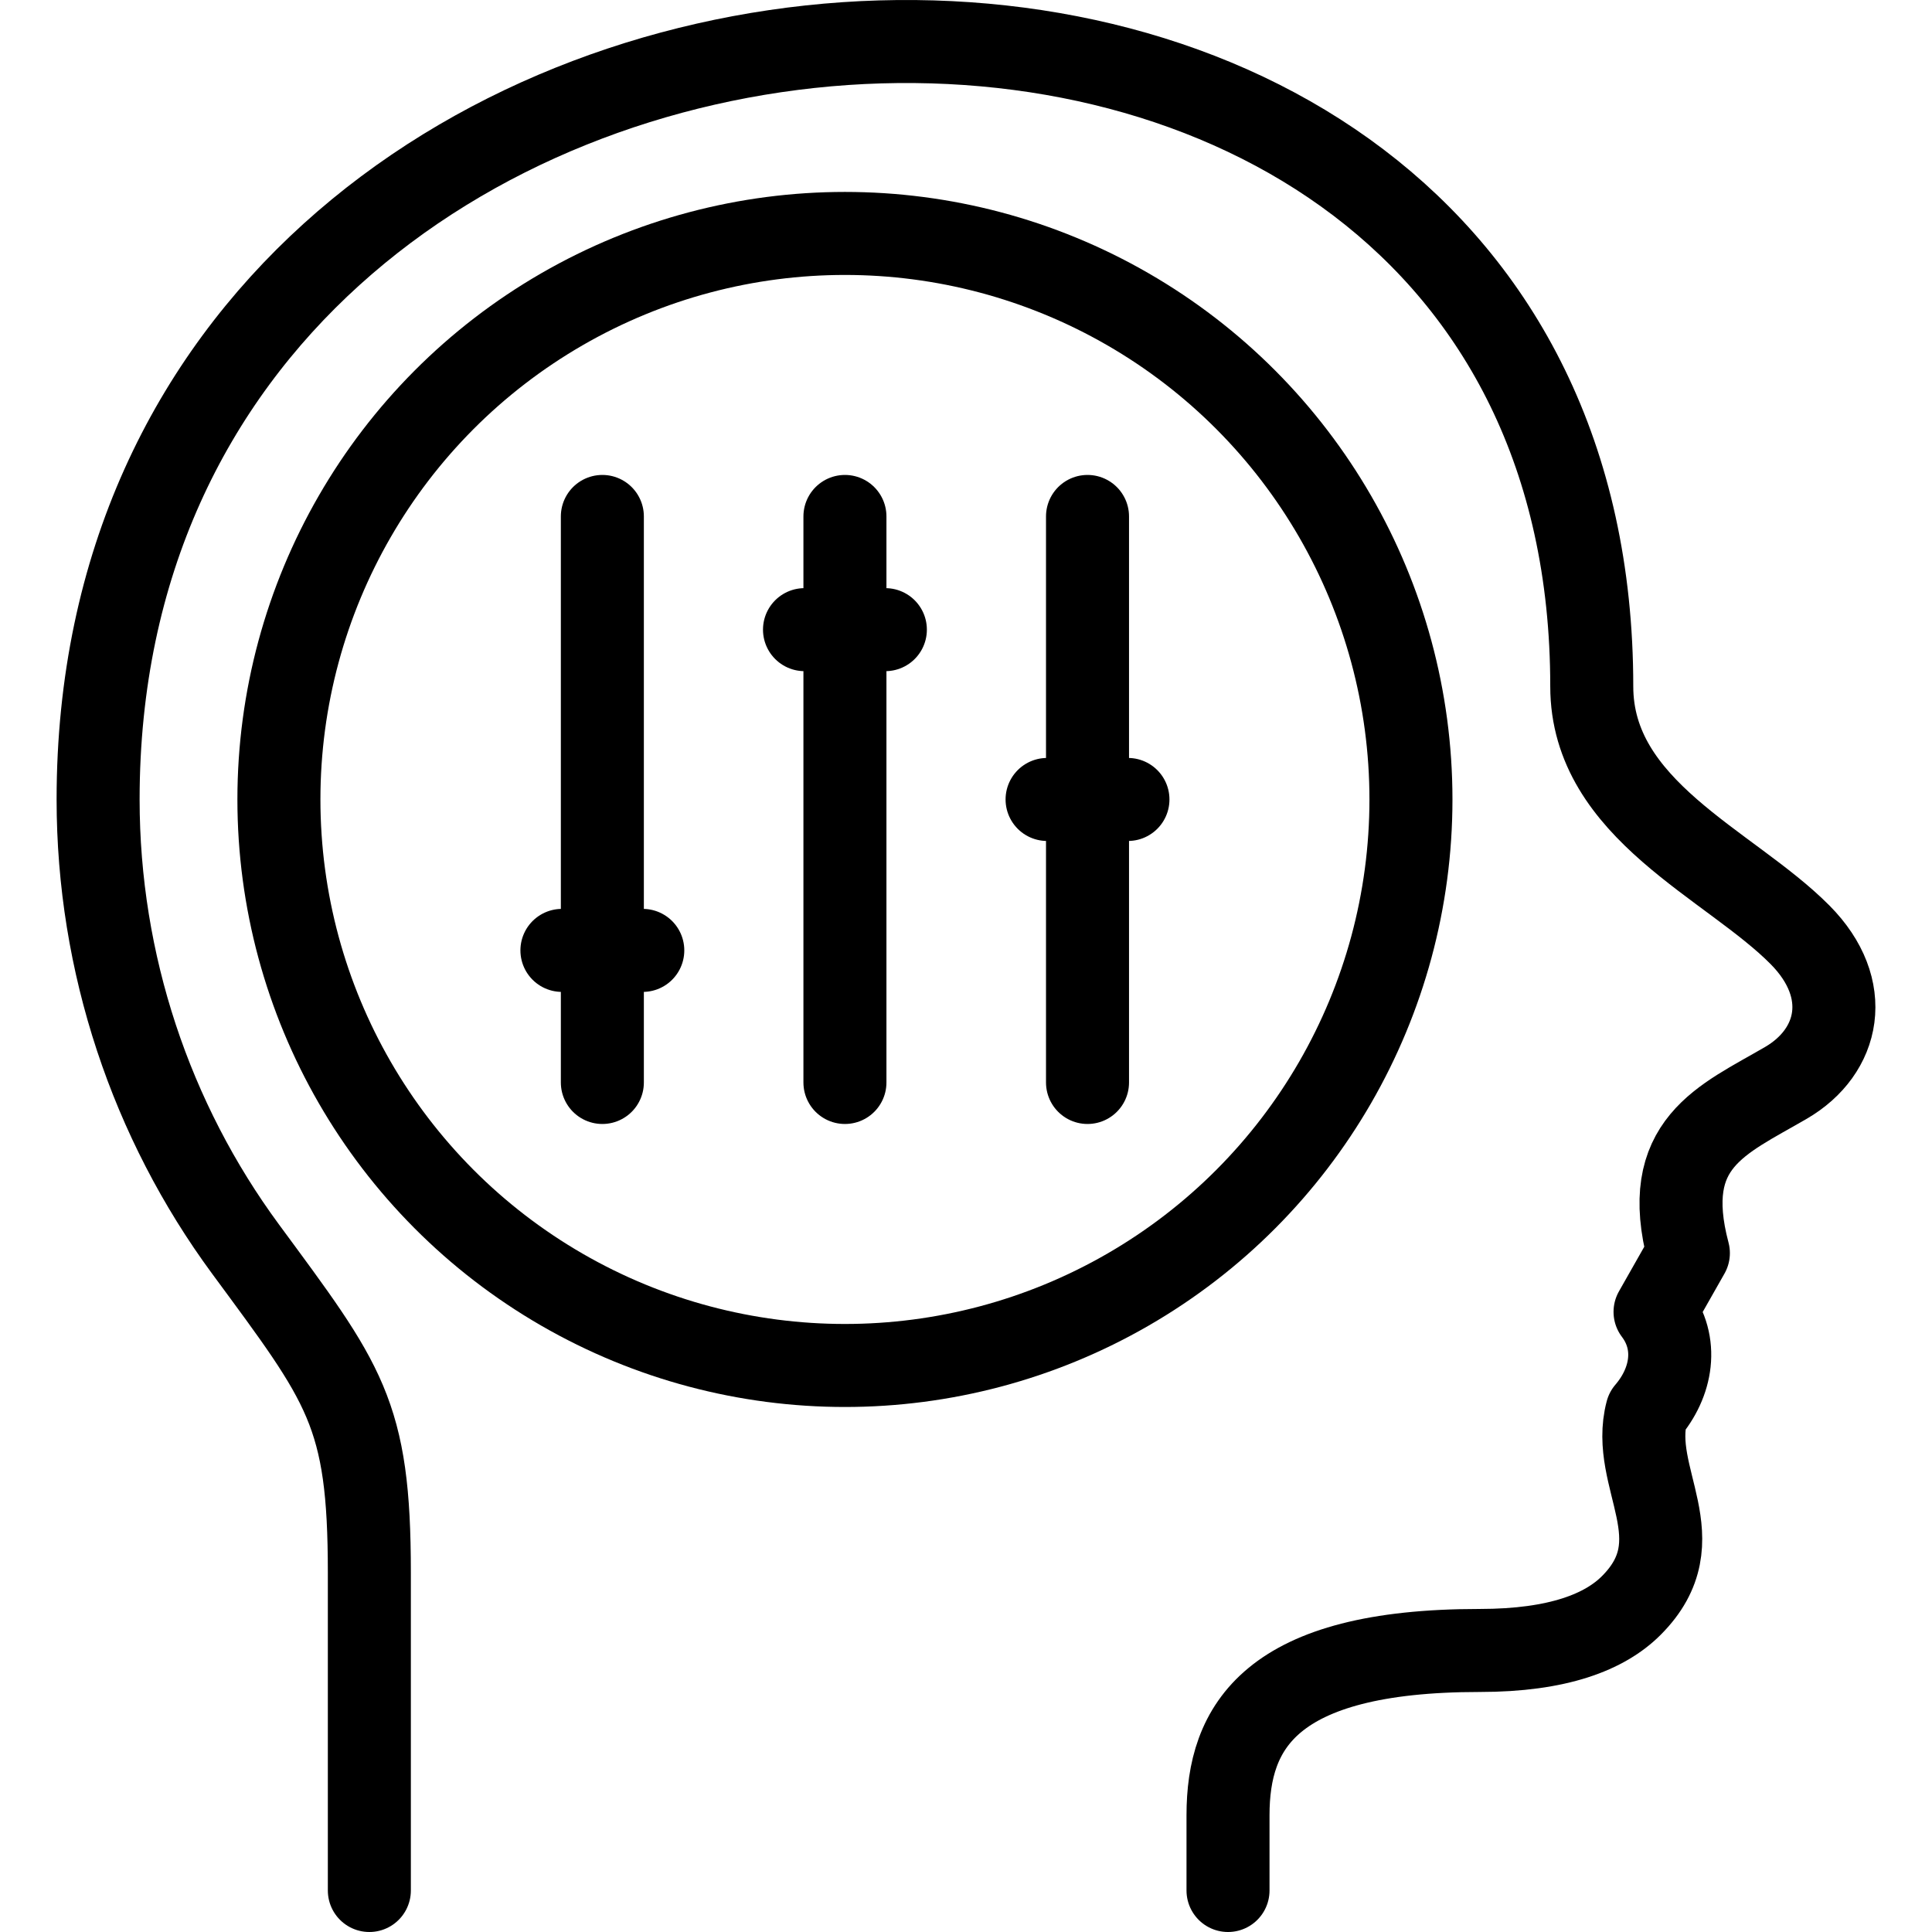
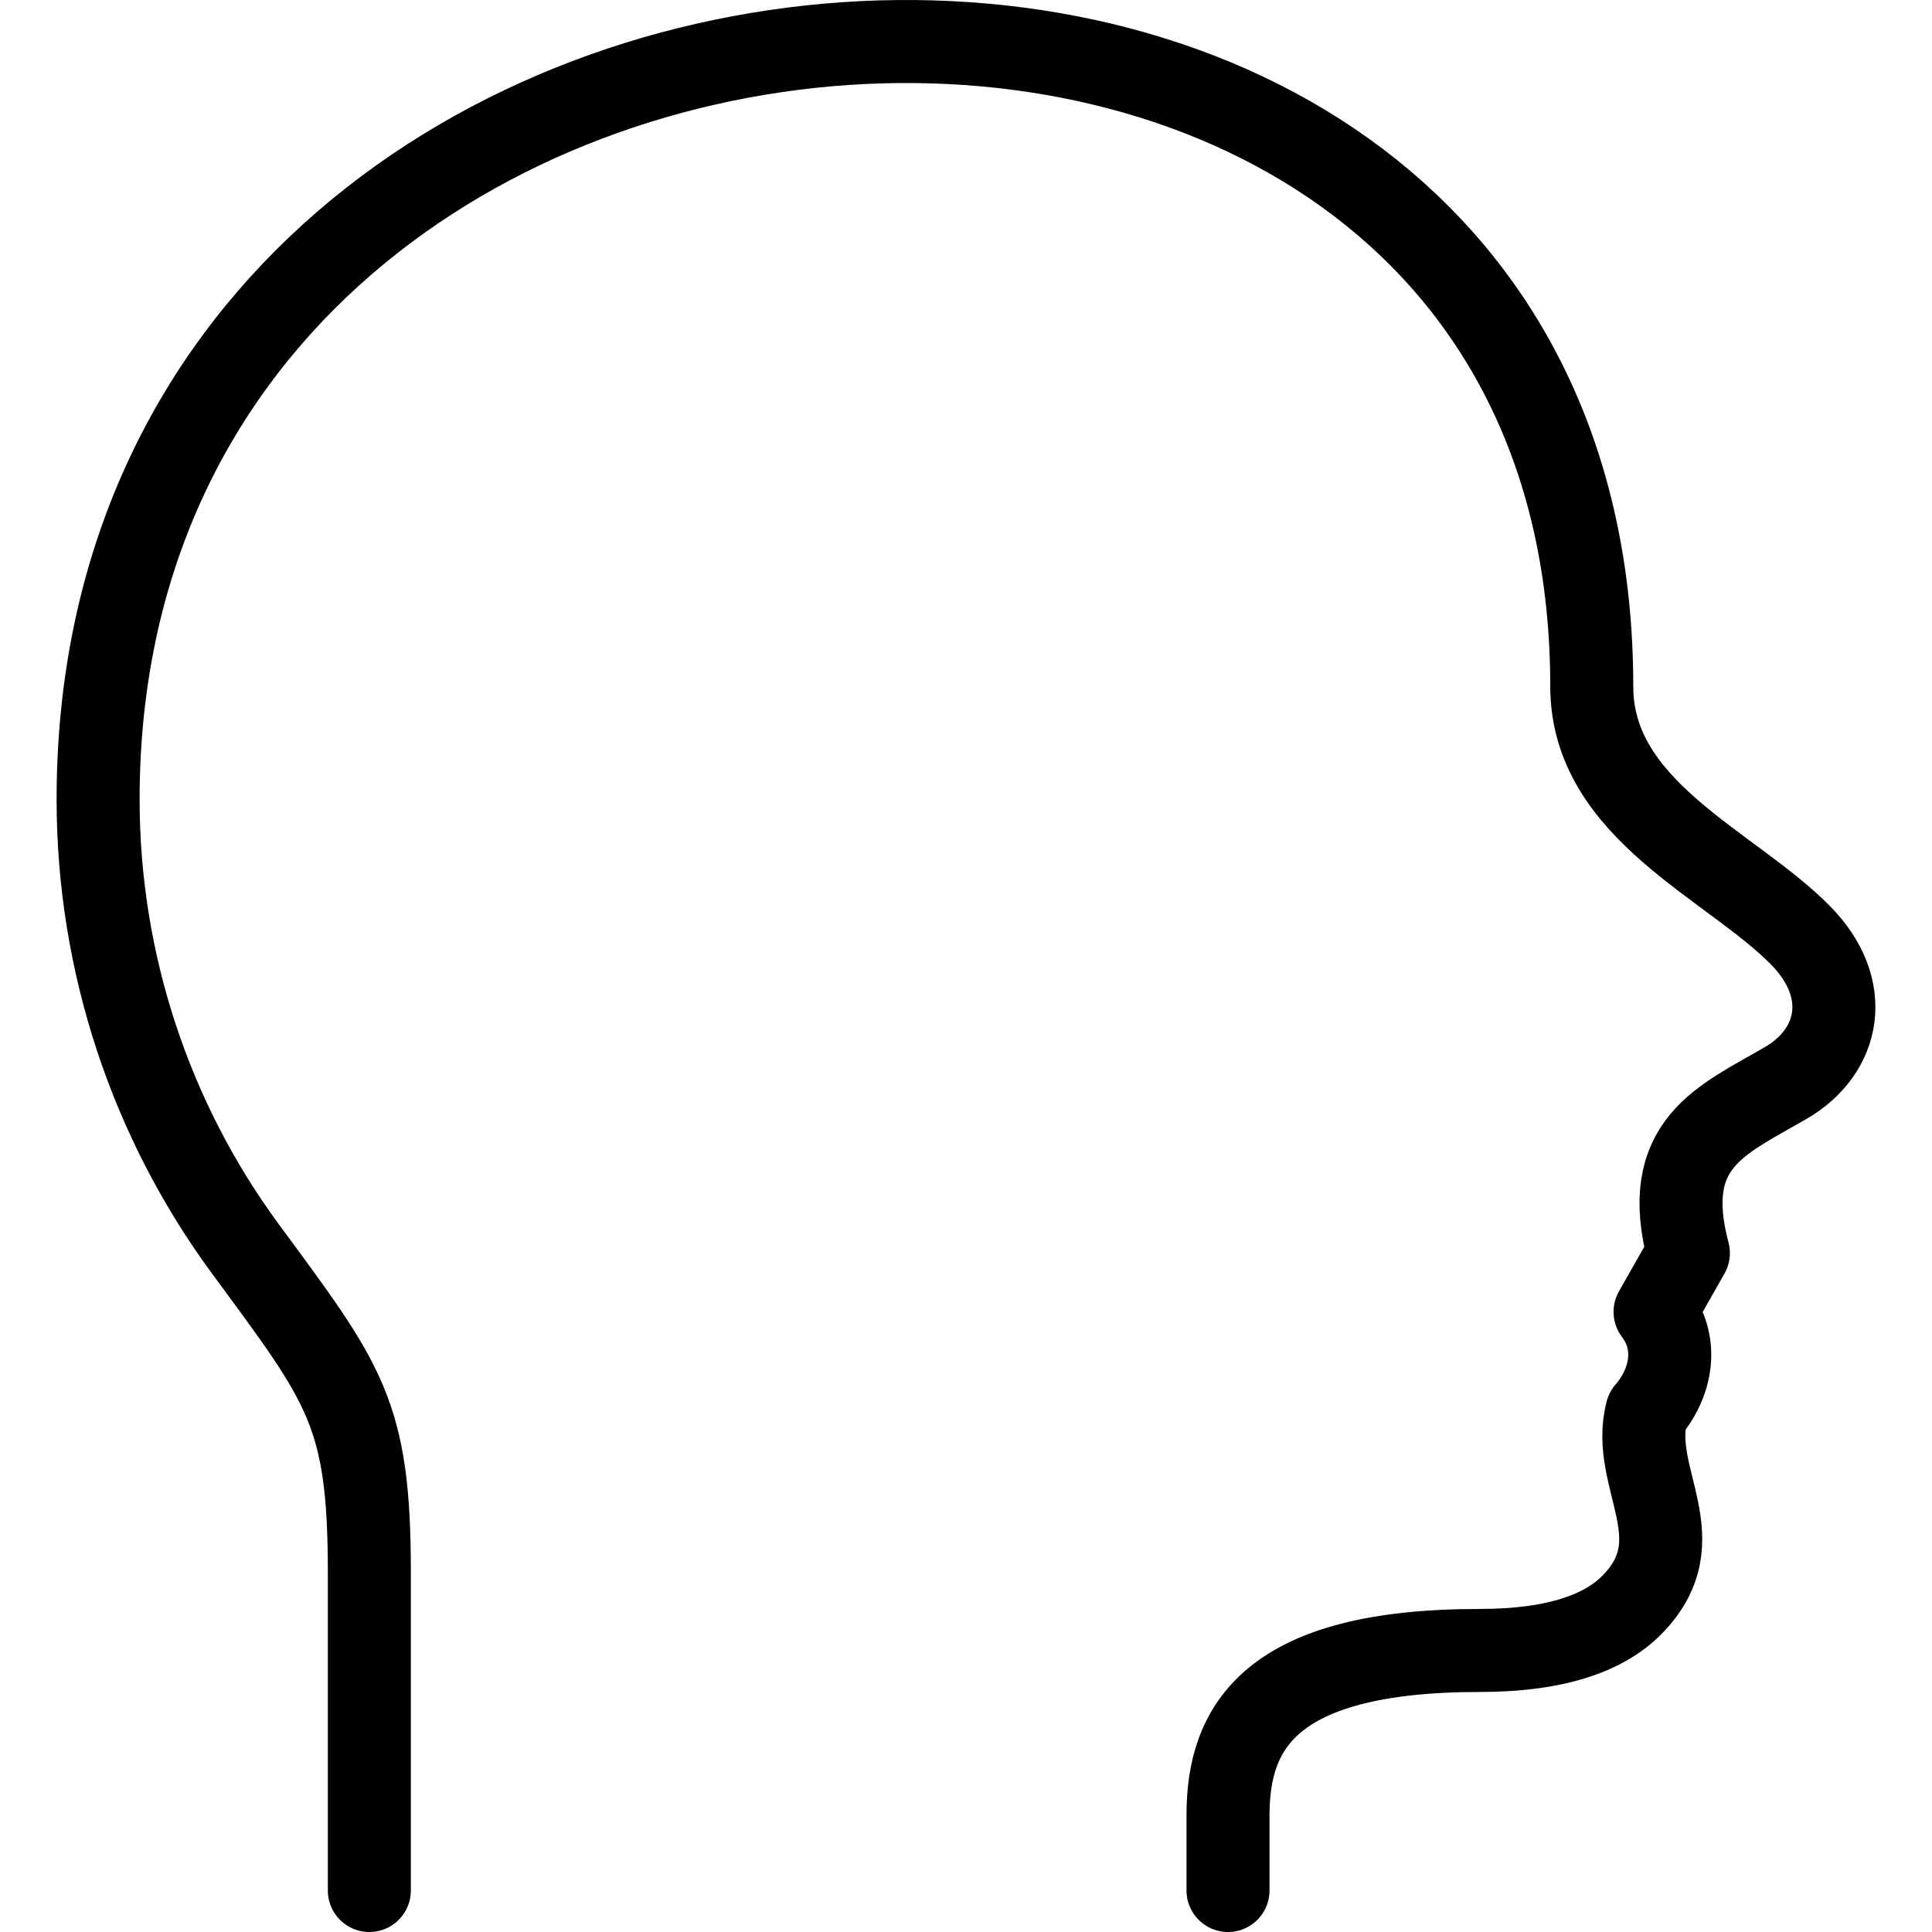
<svg xmlns="http://www.w3.org/2000/svg" version="1.1" width="512" height="512" x="0" y="0" viewBox="0 0 511.996 511.996" style="enable-background:new 0 0 512 512" xml:space="preserve" class="">
  <g>
-     <path d="M159.629 136.862v150.001M223.914 136.862v150.001M288.2 136.862v150.001" style="fill-rule: evenodd; clip-rule: evenodd; stroke-linecap: round; stroke-linejoin: round; stroke-miterlimit: 22.926;" fill-rule="evenodd" clip-rule="evenodd" fill="none" stroke="#000000" stroke-width="22px" stroke-linecap="round" stroke-linejoin="round" stroke-miterlimit="22.926" data-original="#33cccc" opacity="1" />
    <path d="M97.88 500.996v-84.304c0-42.351-6.478-49.92-32.802-85.664-25.047-34.01-39.079-75.71-39.079-119.165 0-124.905 98.958-193.492 197.967-200.307C322.94 4.786 421.83 59.75 421.83 181.901c0 32.809 36.595 47.064 55.212 65.854 14.138 14.267 10.52 30.896-3.75 39.211-16.964 9.885-33.595 15.978-25.859 45.119l-8.832 15.568c6.293 8.311 4.515 18.694-2.165 26.466-4.69 17.663 13.345 33.868-4.138 51.358-6.957 6.961-19.262 11.911-40.191 11.911-55.664 0-66.674 20.364-66.674 43.646v19.962" style="fill-rule: evenodd; clip-rule: evenodd; stroke-linecap: round; stroke-linejoin: round; stroke-miterlimit: 22.926;" fill-rule="evenodd" clip-rule="evenodd" fill="none" stroke="#000000" stroke-width="22px" stroke-linecap="round" stroke-linejoin="round" stroke-miterlimit="22.926" data-original="#000000" />
-     <circle cx="223.914" cy="211.863" r="150" style="fill-rule: evenodd; clip-rule: evenodd; stroke-linecap: round; stroke-linejoin: round; stroke-miterlimit: 22.926;" fill-rule="evenodd" clip-rule="evenodd" fill="none" stroke="#000000" stroke-width="22px" stroke-linecap="round" stroke-linejoin="round" stroke-miterlimit="22.926" data-original="#000000" />
-     <path d="M148.914 251.863h21.429M213.2 166.863h21.429M277.485 211.863h21.43" style="fill-rule: evenodd; clip-rule: evenodd; stroke-linecap: round; stroke-linejoin: round; stroke-miterlimit: 22.926;" fill-rule="evenodd" clip-rule="evenodd" fill="none" stroke="#000000" stroke-width="22px" stroke-linecap="round" stroke-linejoin="round" stroke-miterlimit="22.926" data-original="#000000" />
  </g>
</svg>